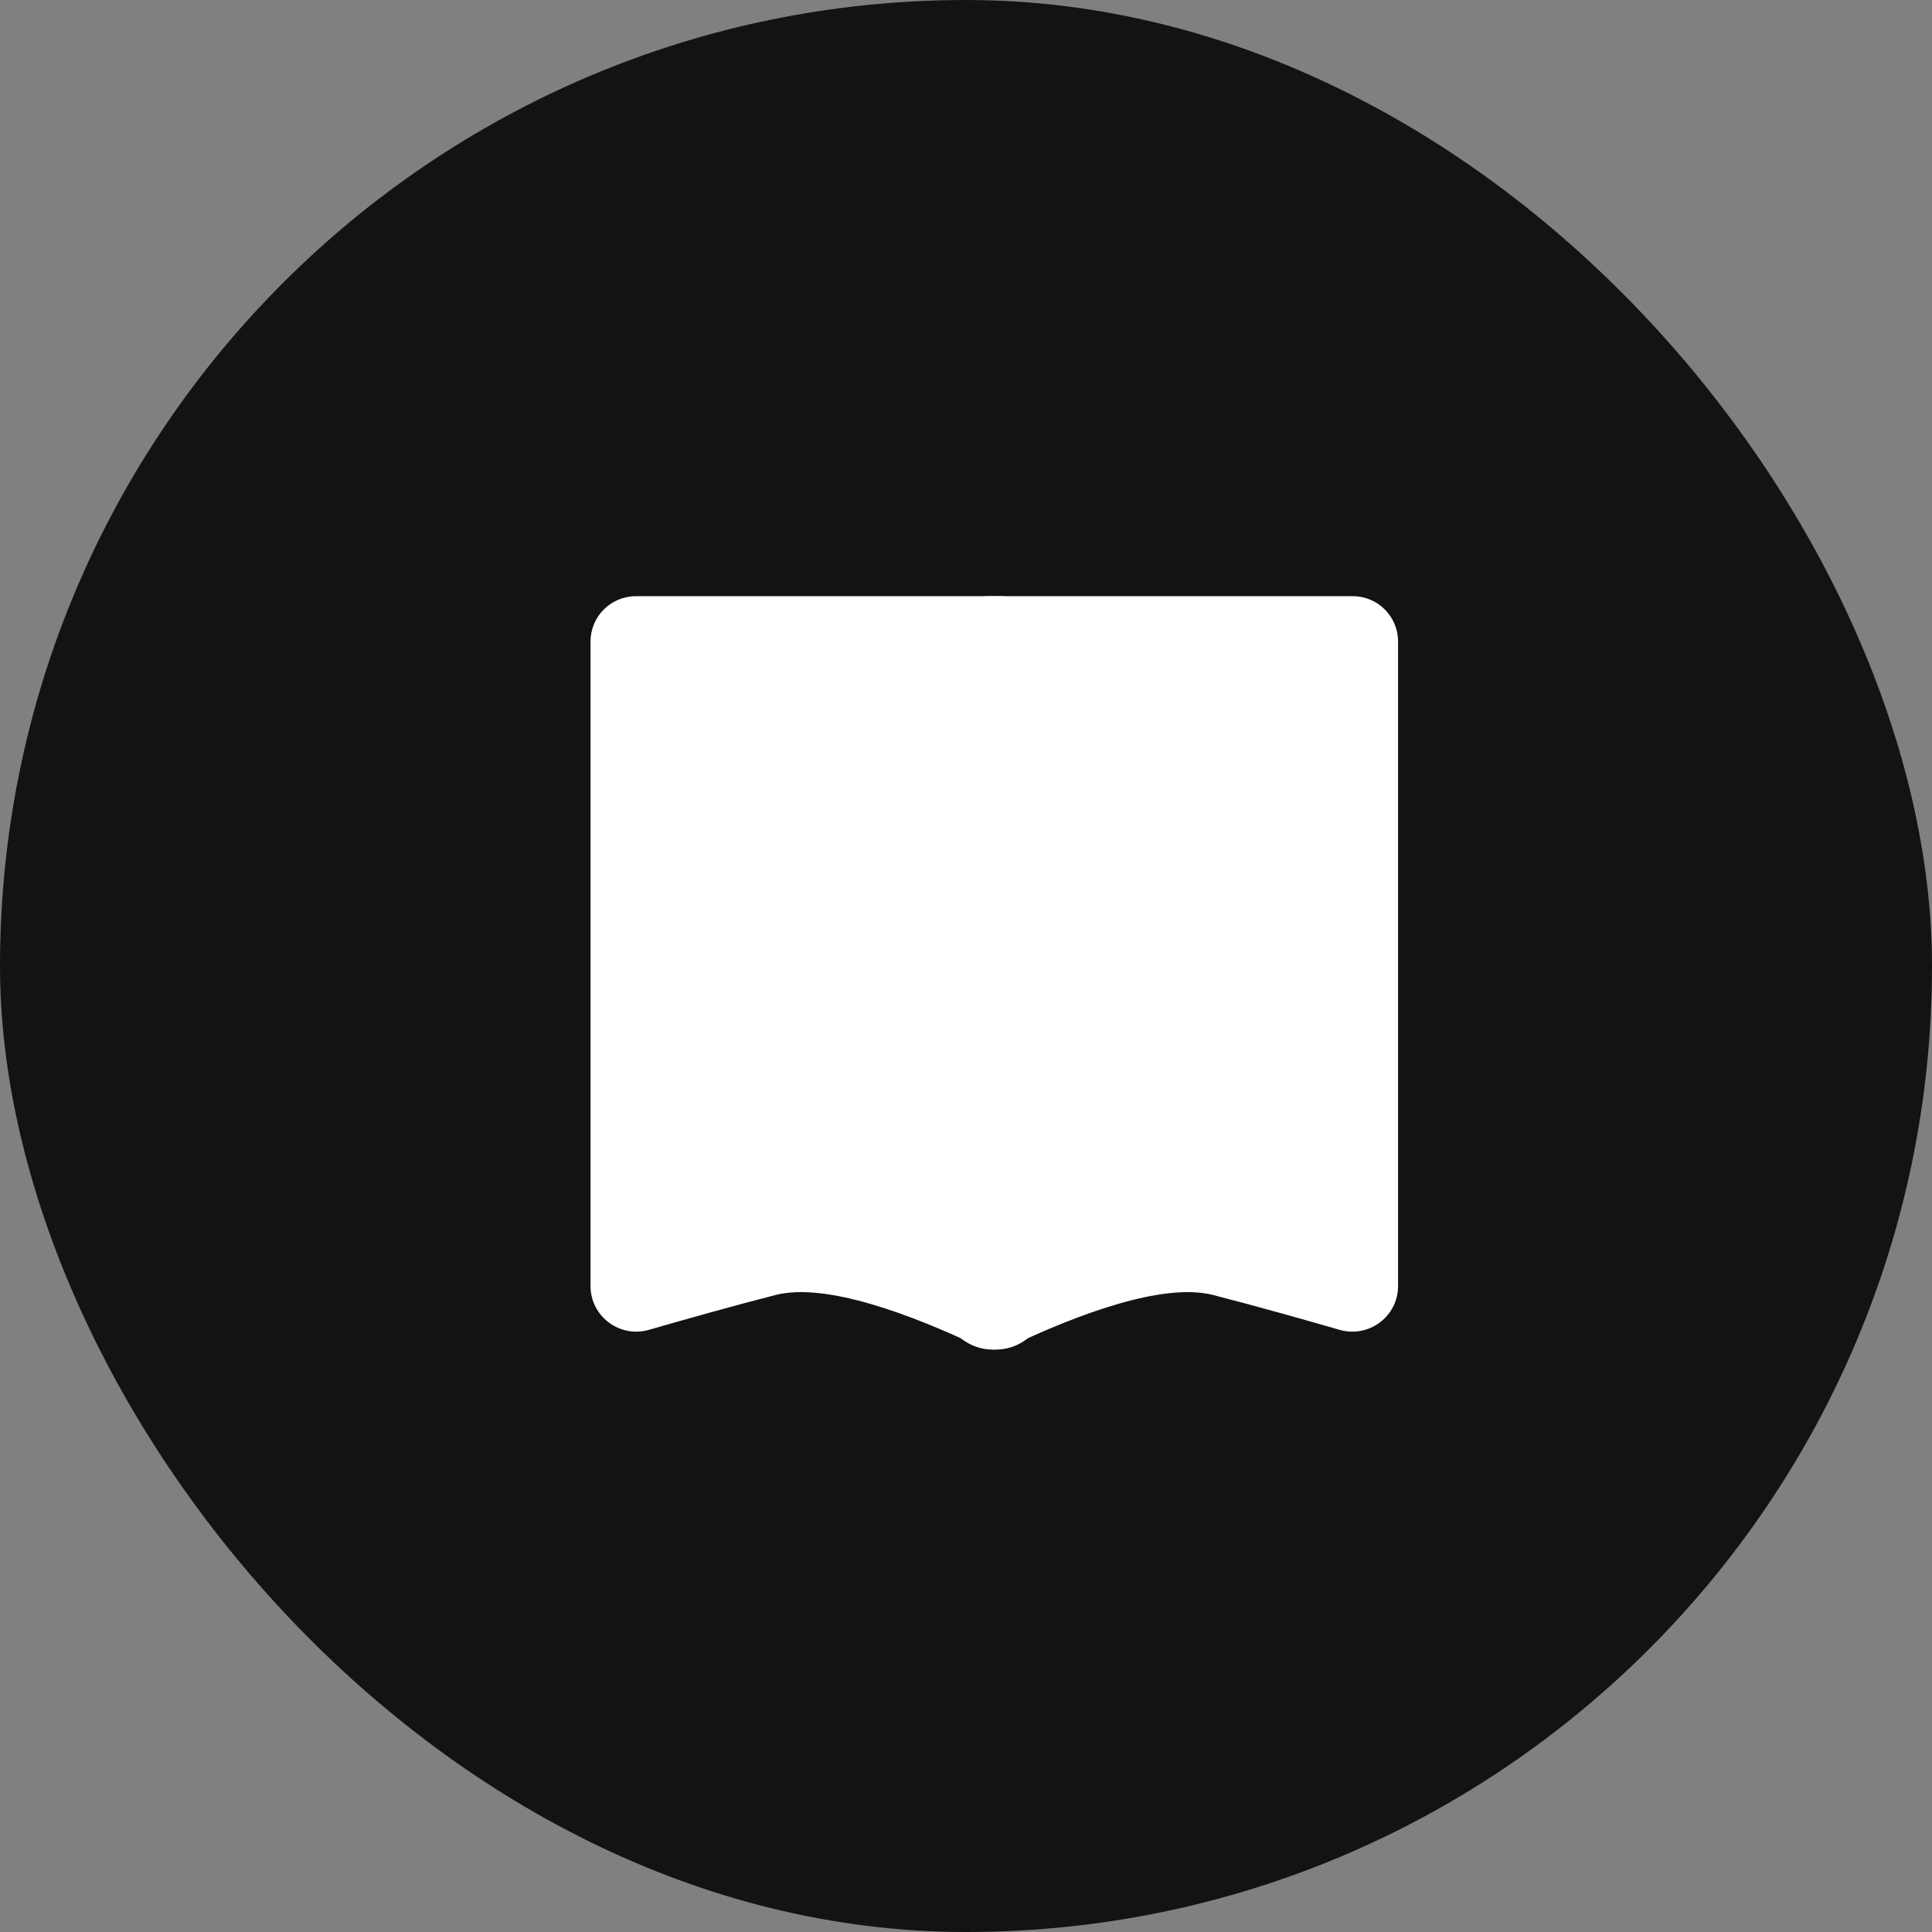
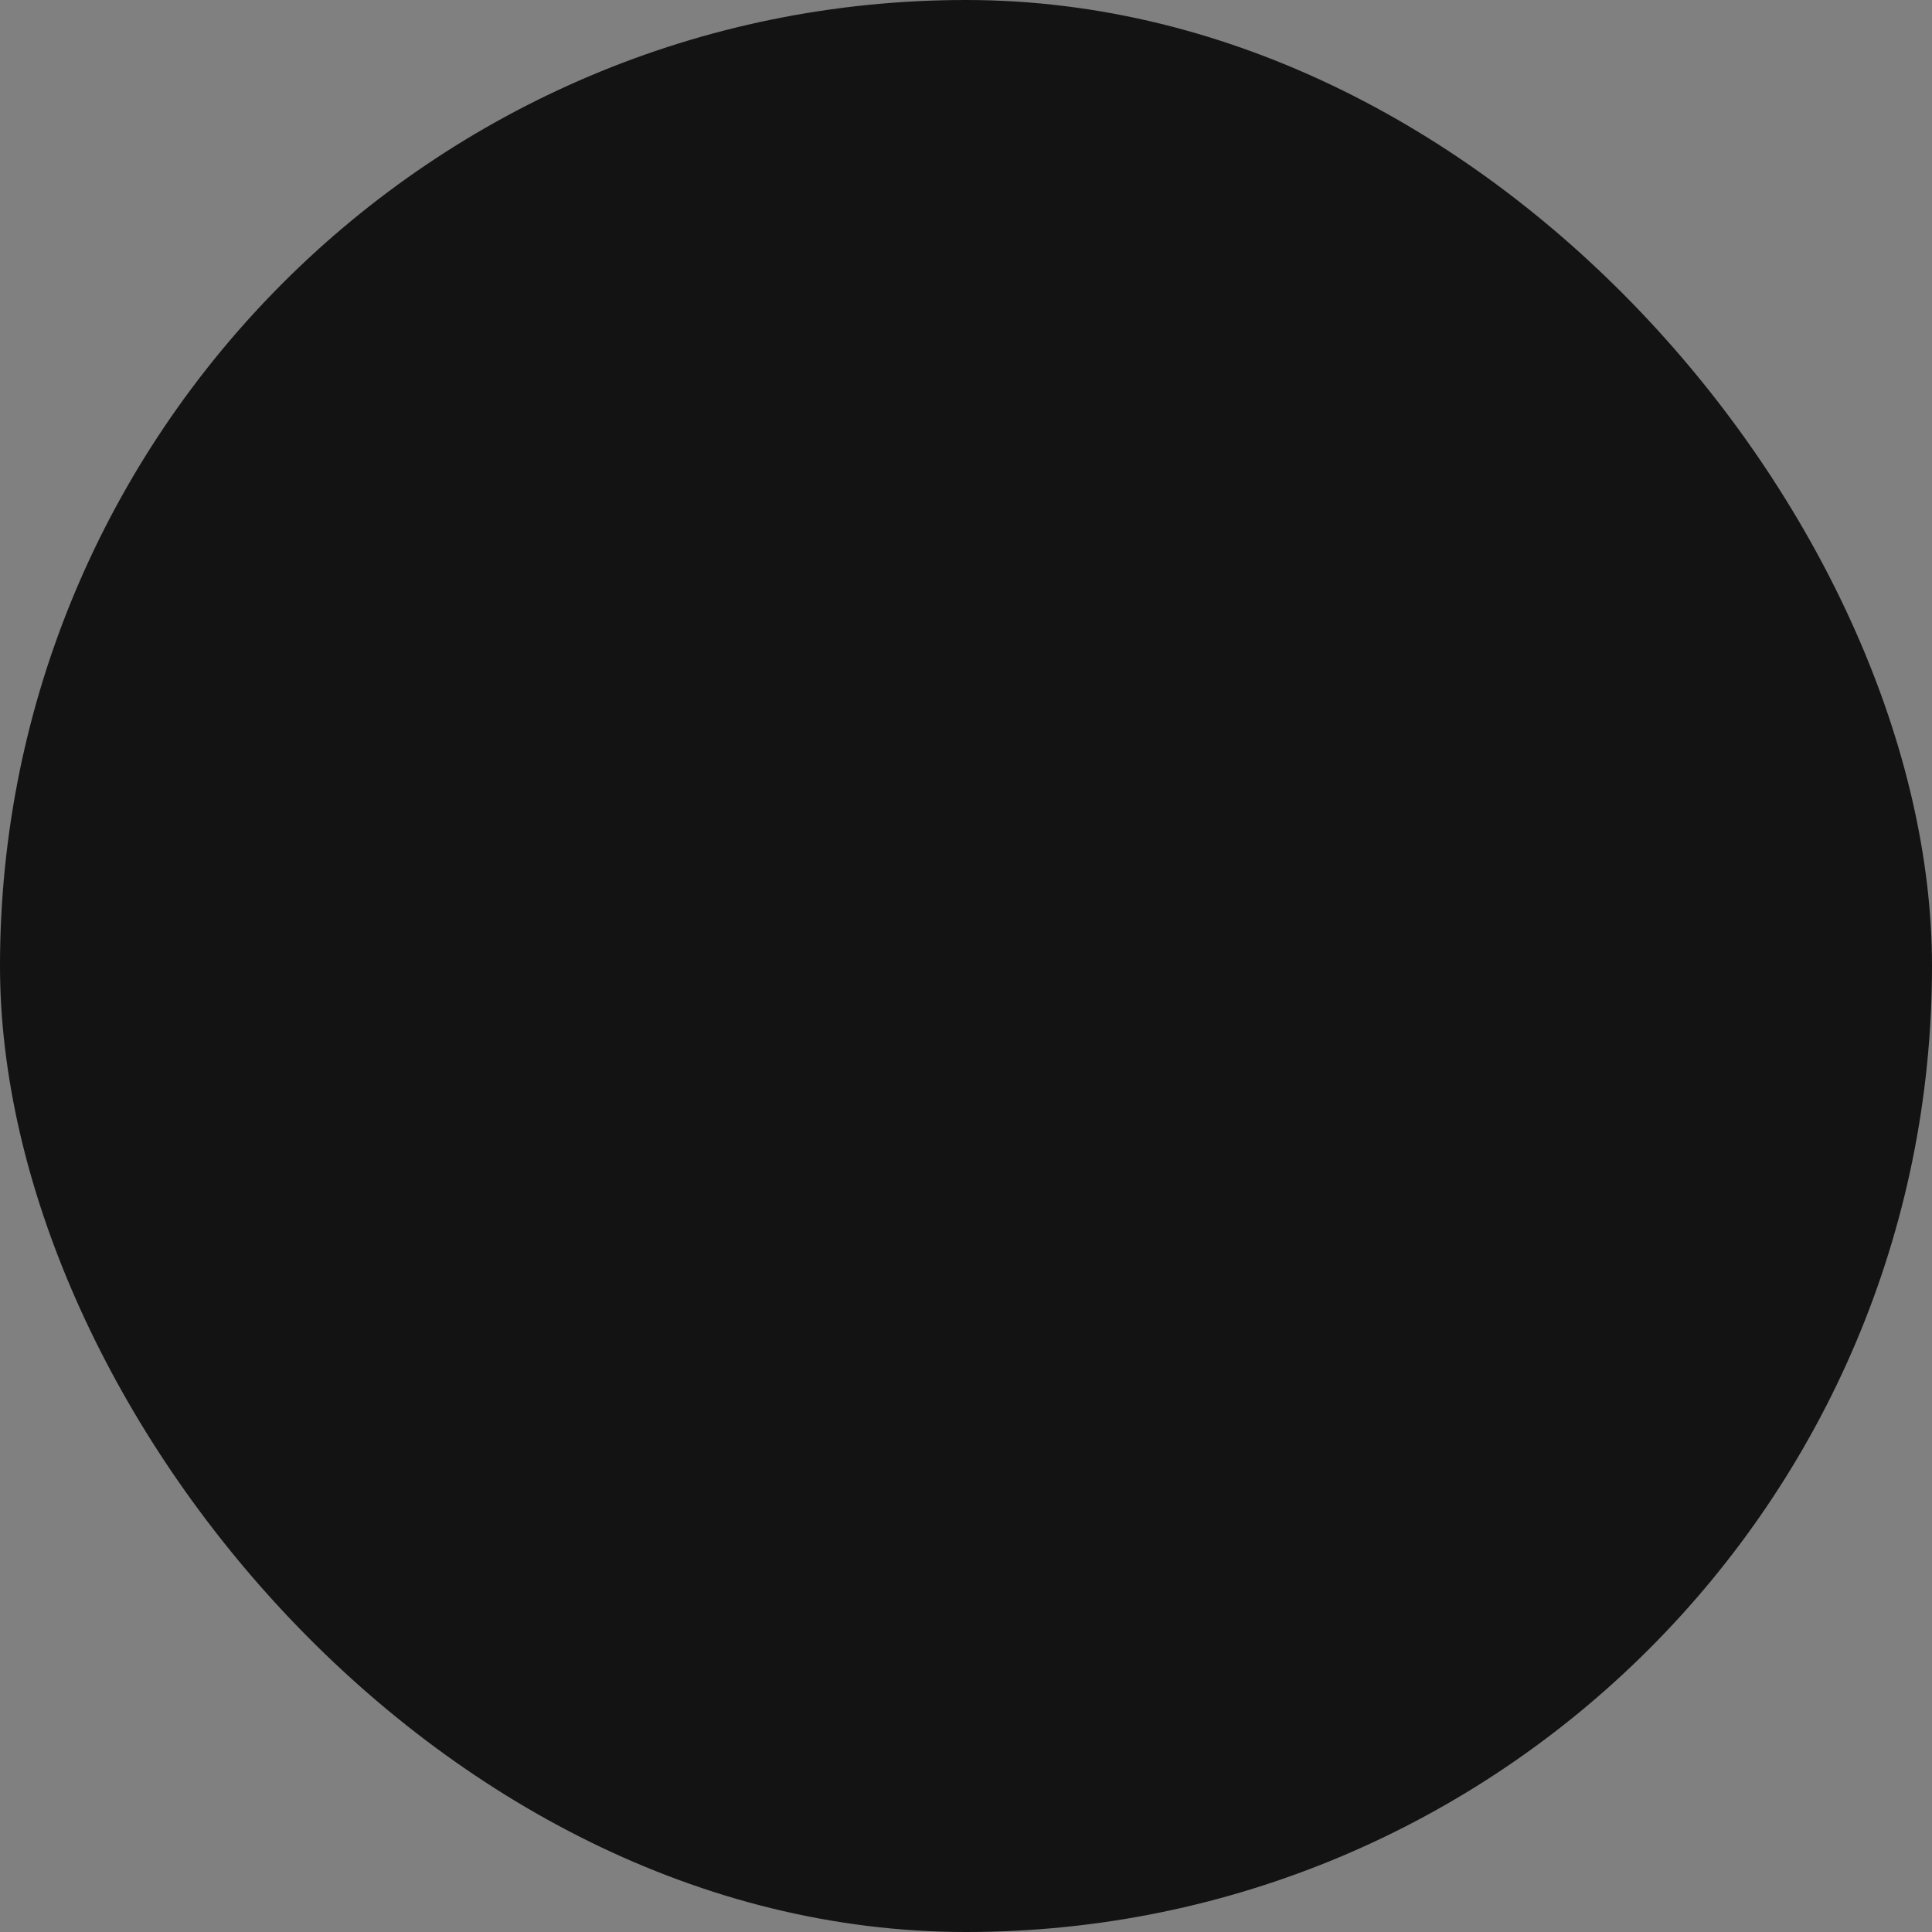
<svg xmlns="http://www.w3.org/2000/svg" width="512" height="512" viewBox="0 0 512 512" fill="none">
  <rect x="0" y="0" width="512" height="512" fill="#808080" stroke="none" />
  <rect width="512" height="512" rx="256" fill="#131313" />
-   <path d="M276.942 345.138V170C276.942 163.373 271.57 158 264.942 158H168.5C161.873 158 156.5 163.373 156.5 170V340.819C156.5 348.867 164.263 354.653 171.995 352.418C181.55 349.656 194.123 346.113 205.546 343.184C218.995 339.735 242.147 348.72 258.433 356.41C266.801 360.362 276.942 354.393 276.942 345.138Z" fill="white" />
-   <path d="M250.058 345.138V170C250.058 163.373 255.43 158 262.058 158H358.5C365.127 158 370.5 163.373 370.5 170V340.819C370.5 348.867 362.737 354.653 355.005 352.418C345.45 349.656 332.877 346.113 321.454 343.184C308.005 339.735 284.853 348.72 268.567 356.41C260.199 360.362 250.058 354.393 250.058 345.138Z" fill="white" />
</svg>